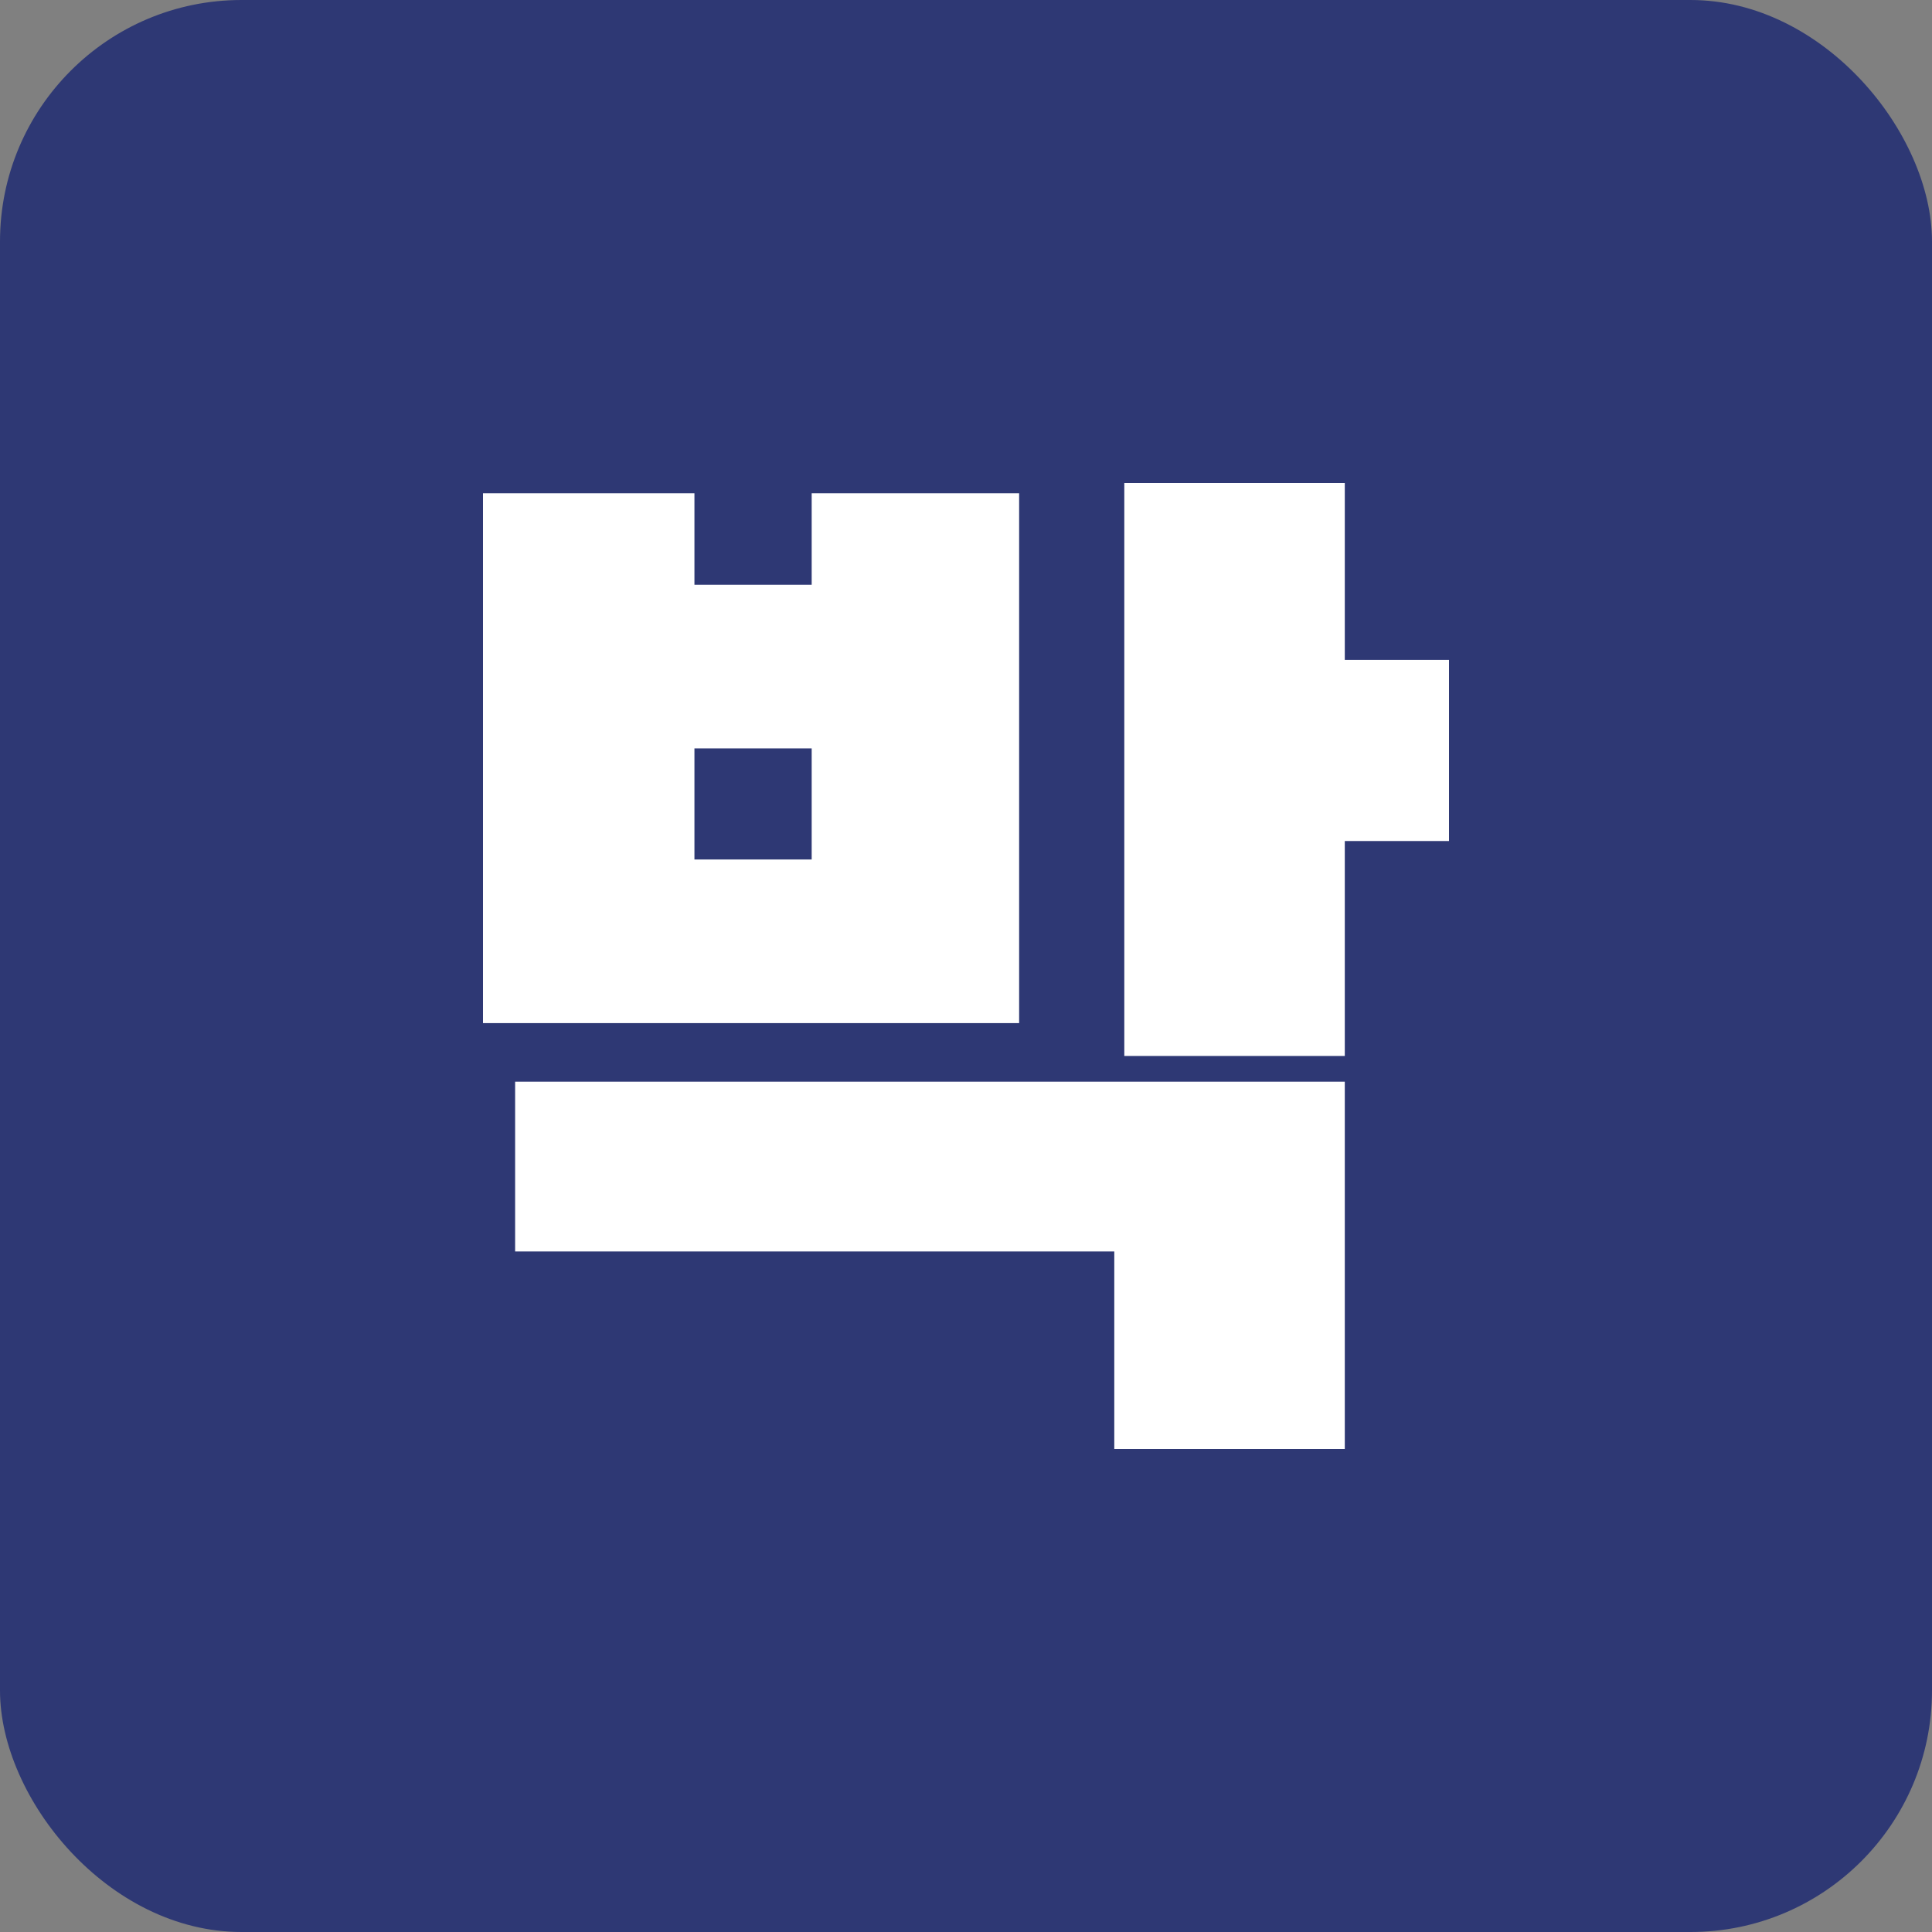
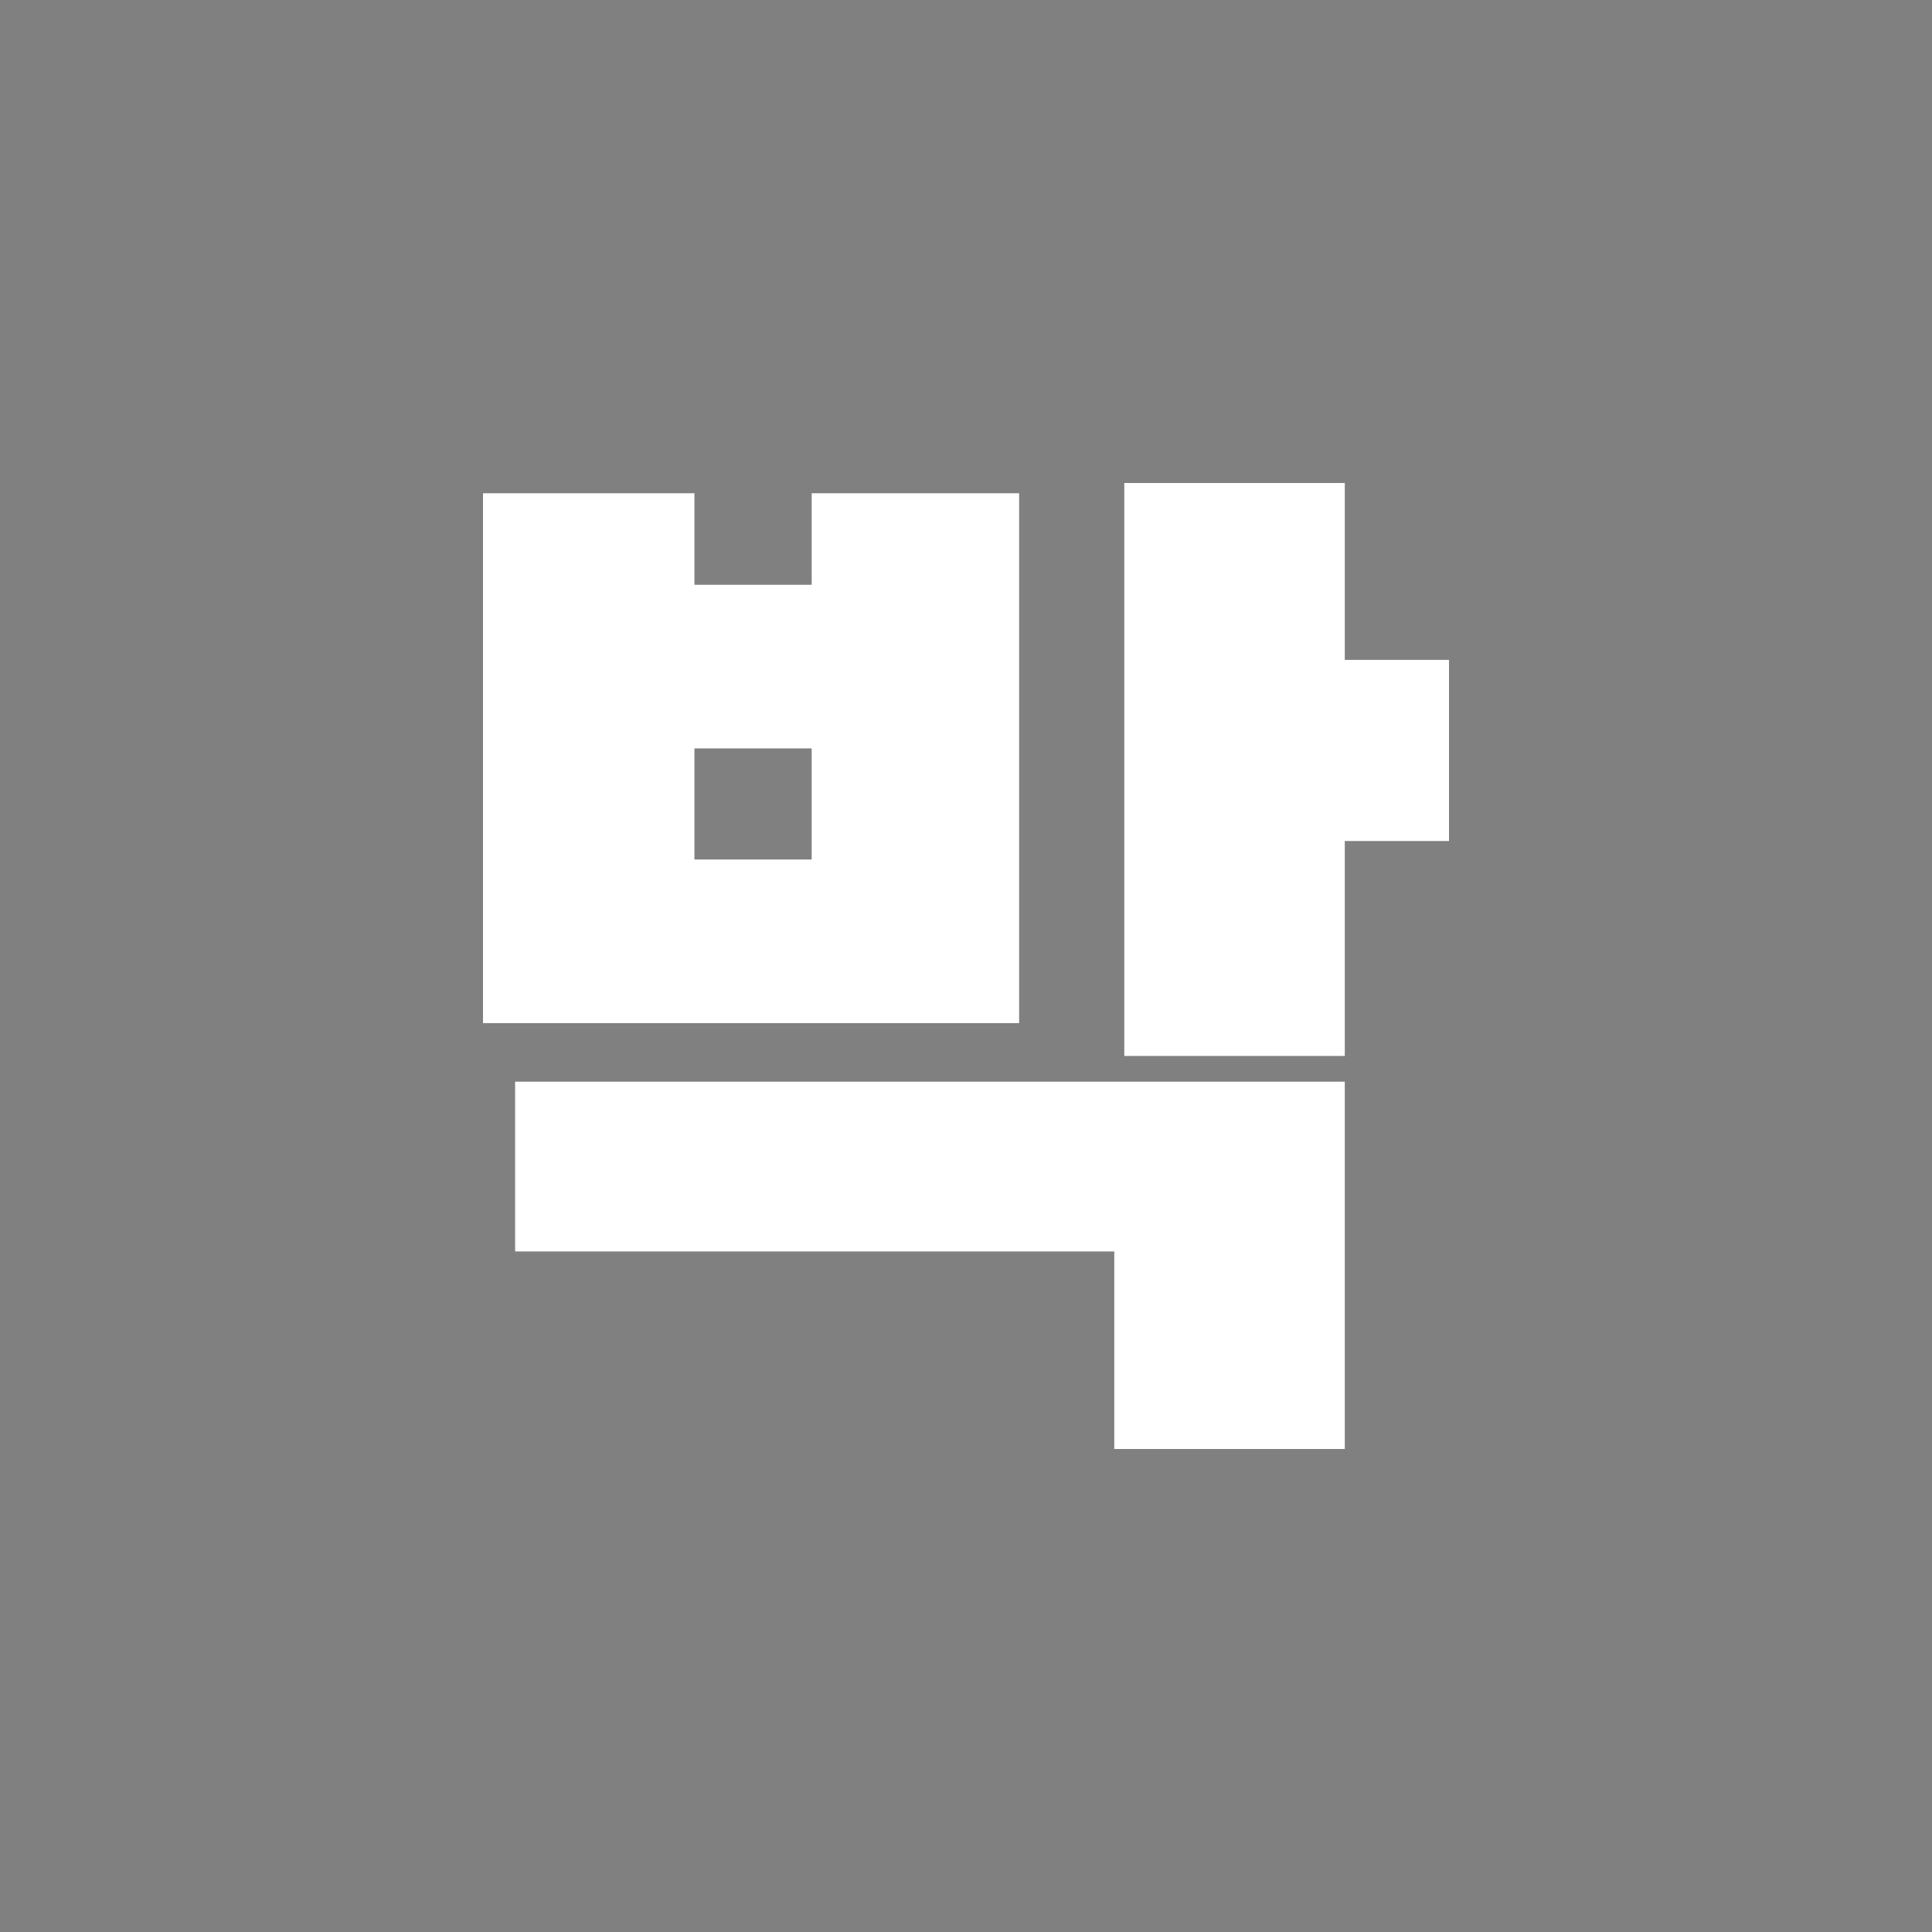
<svg xmlns="http://www.w3.org/2000/svg" width="16" height="16" viewBox="0 0 16 16" fill="none">
  <rect x="0" y="0" width="16" height="16" fill="#808080" stroke="none" />
-   <rect width="16" height="16" rx="2" fill="#2E3874" />
  <path d="M11.137 8.745H9.311V4H11.137V5.465H12V6.965H11.137V8.745ZM8.44 8.473H4V4.085H5.751V4.843H6.722V4.085H8.44V8.473ZM5.751 6.198V7.118H6.722V6.198H5.751ZM11.137 12H9.228V10.364H4.266V8.958H11.137V12Z" fill="white" />
</svg>